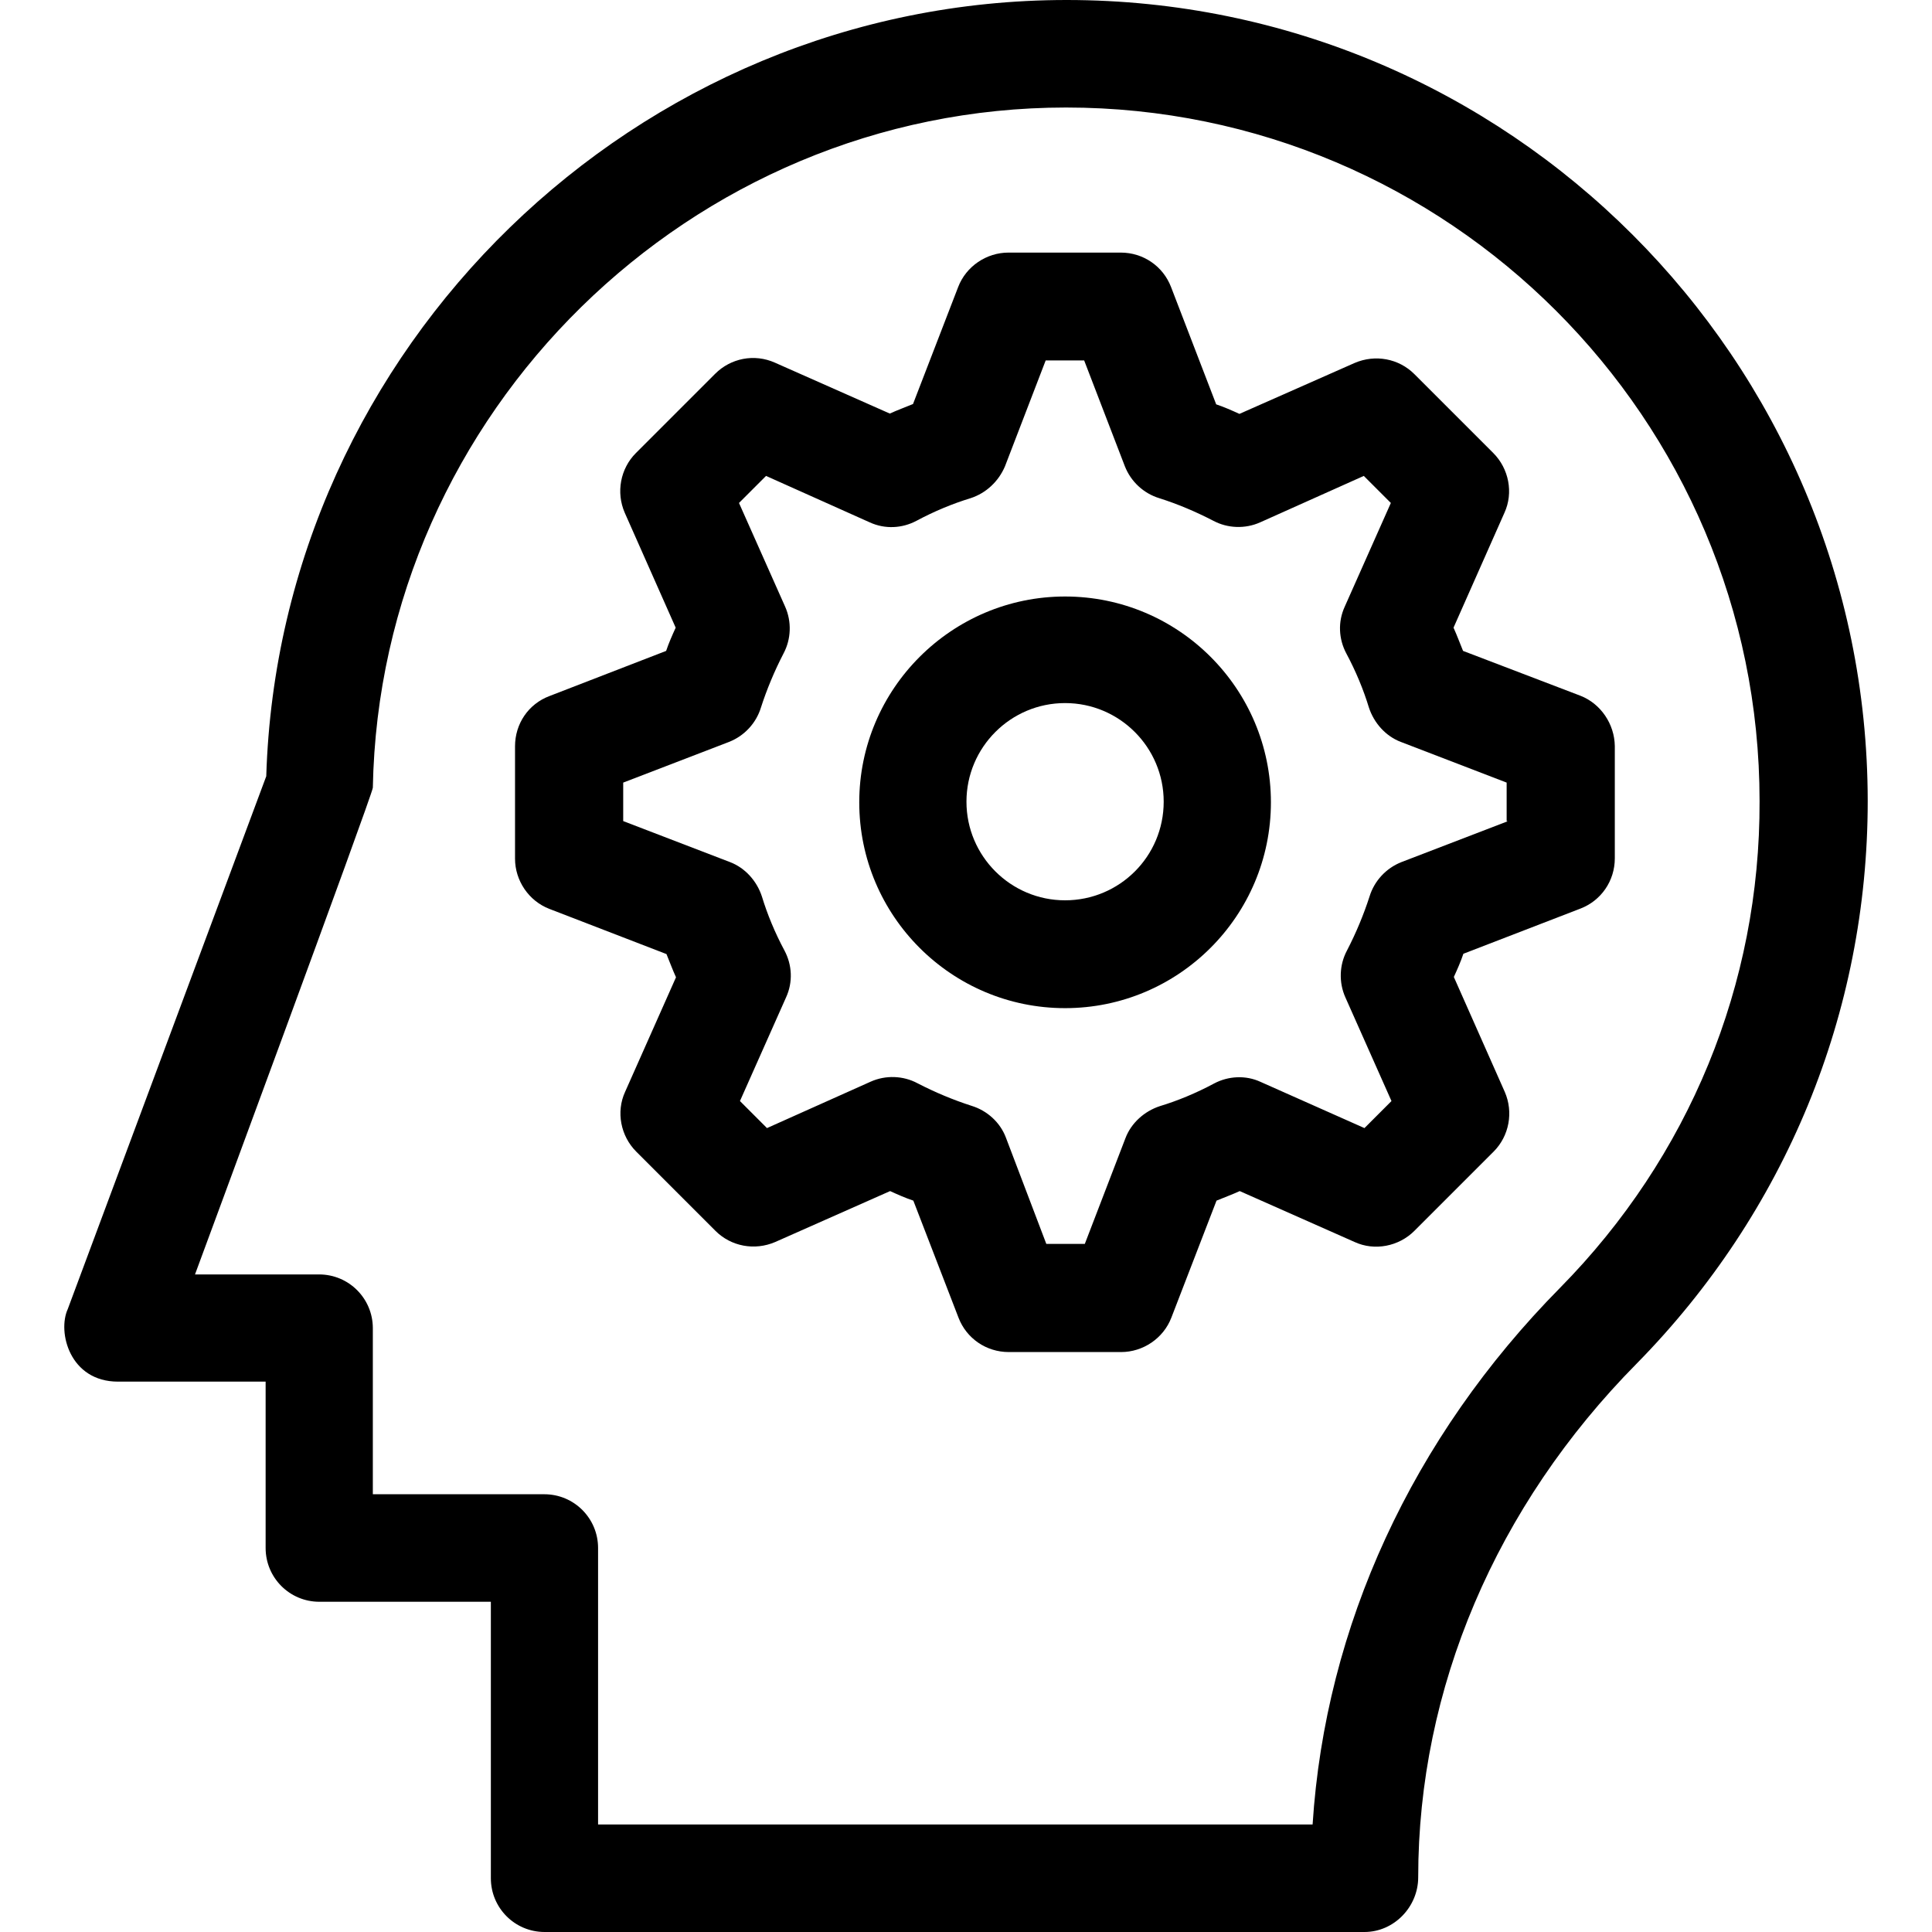
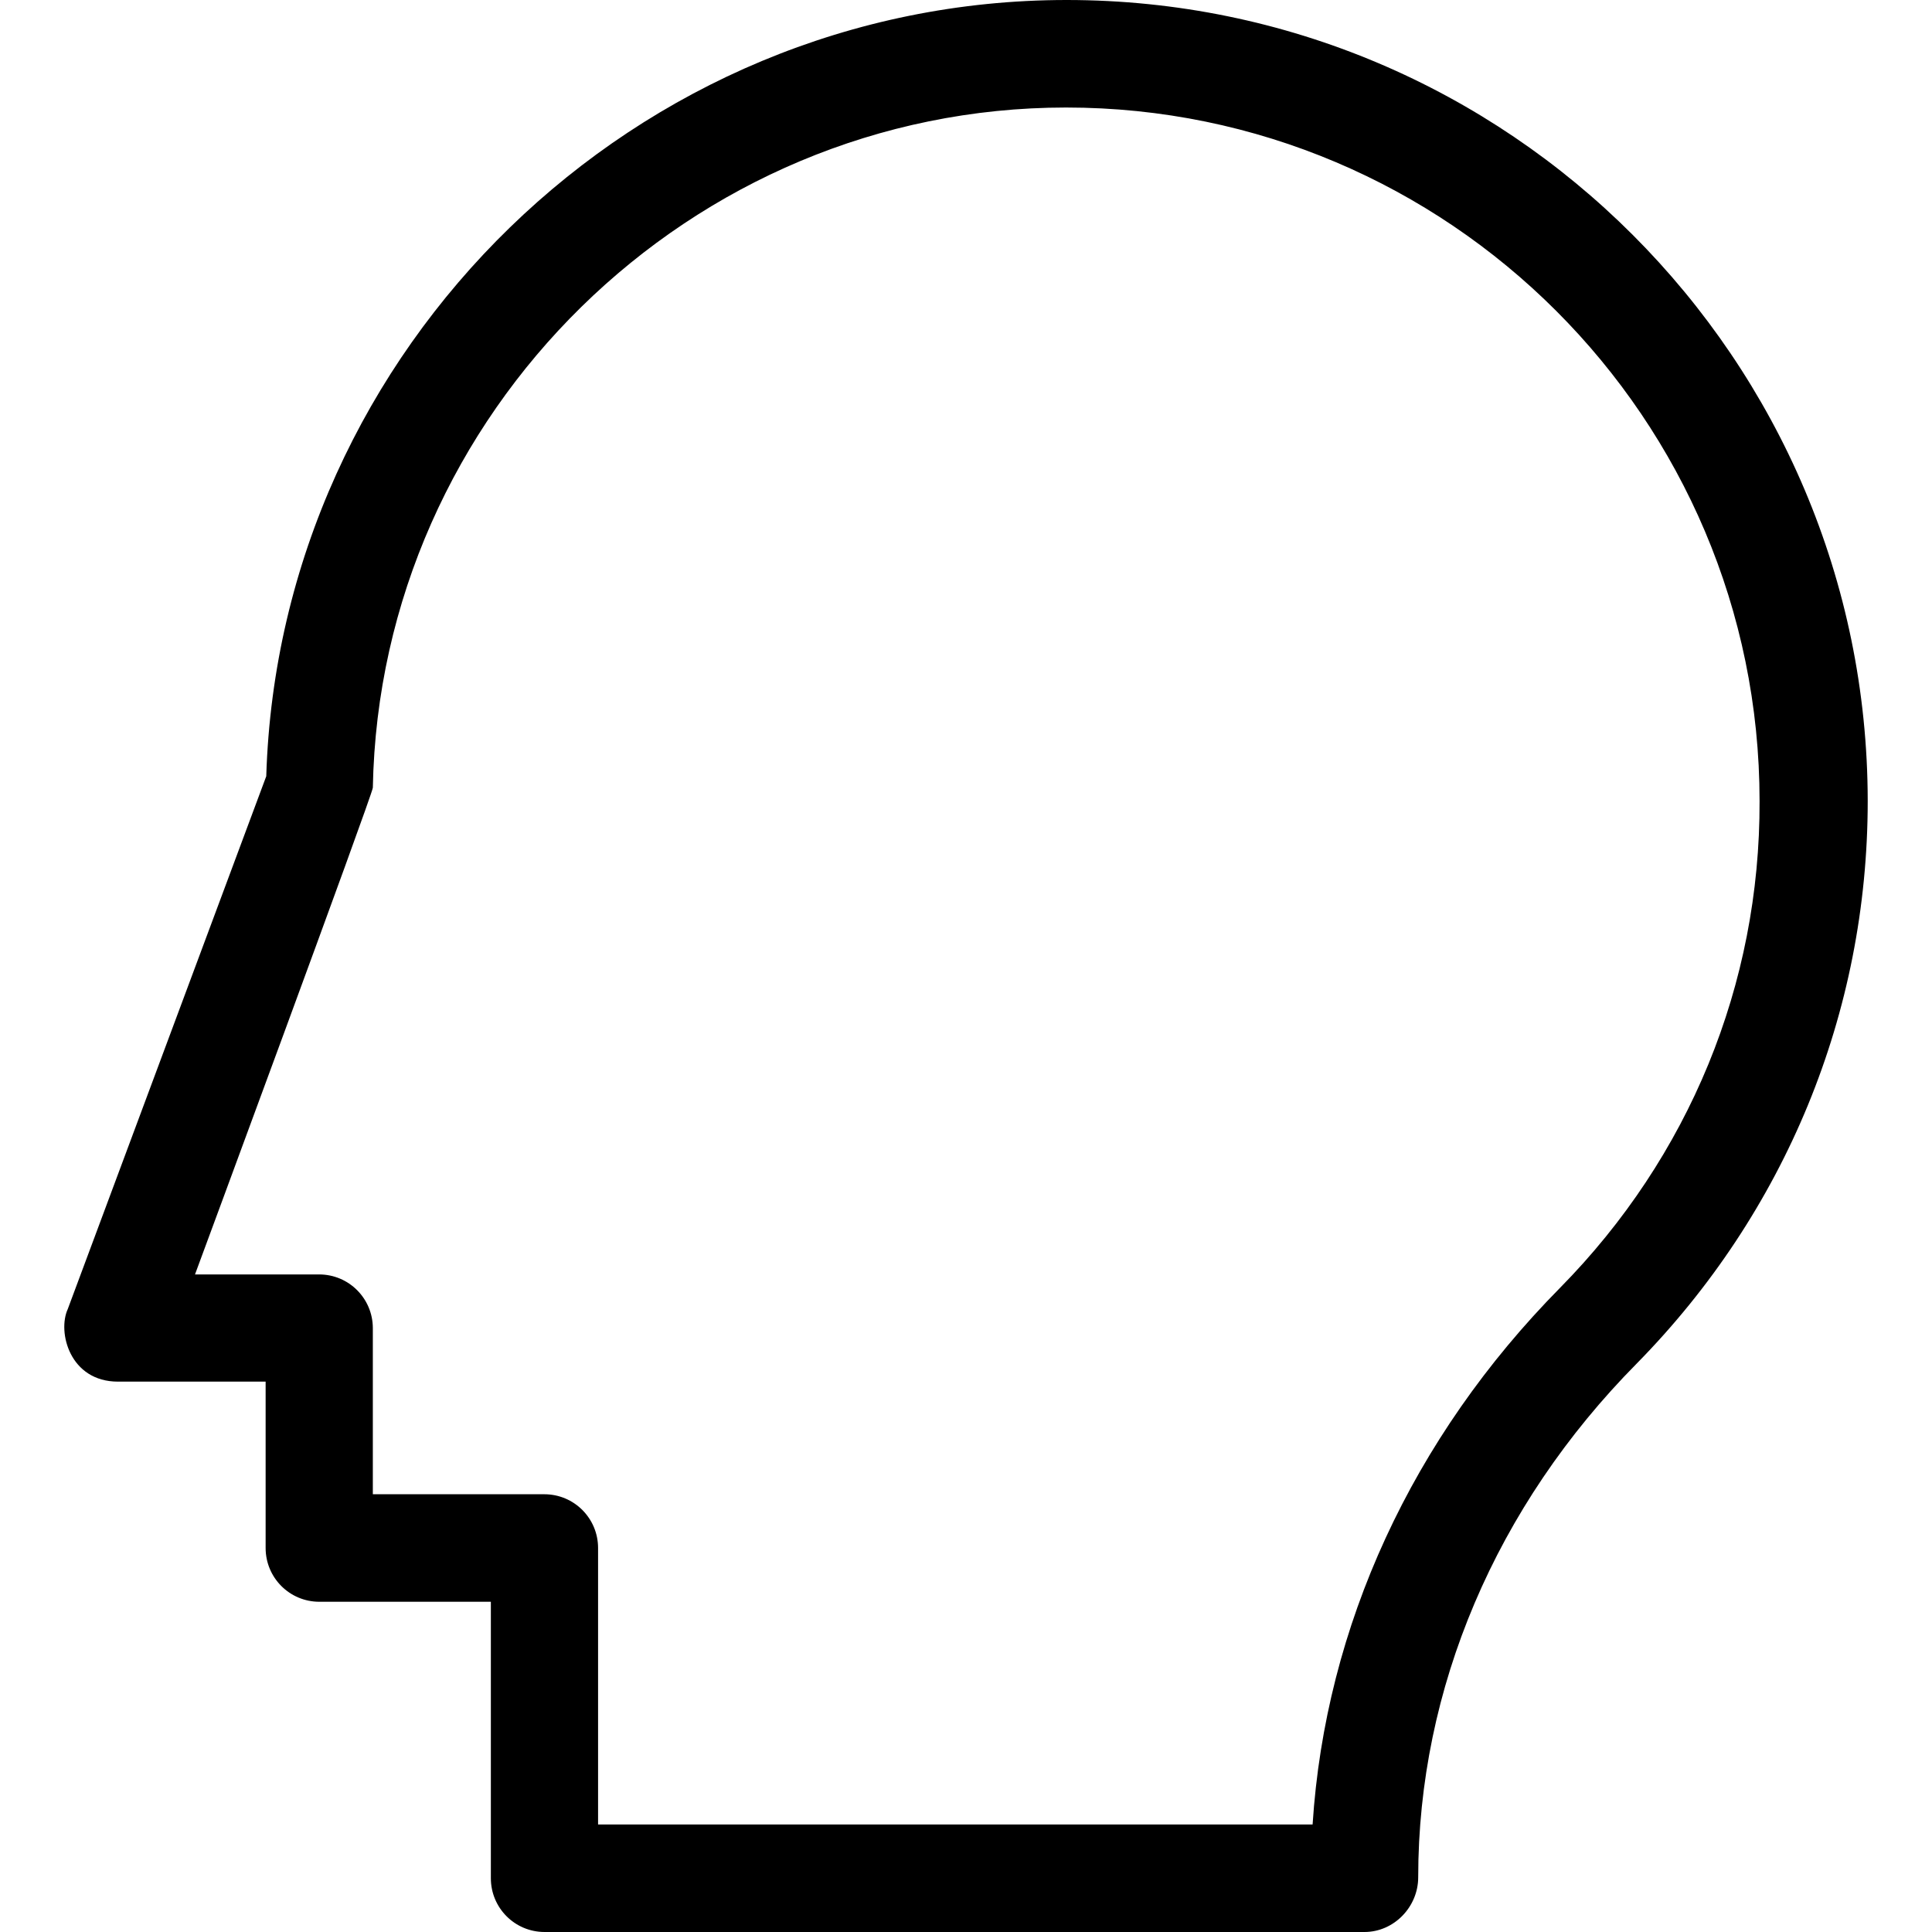
<svg xmlns="http://www.w3.org/2000/svg" width="135" height="135" viewBox="0 0 135 135" fill="none">
  <g clip-path="url(#clip0_1098_2)">
    <path d="M74.535 0C44.458 0 19.517 24.297 18.605 54.24L4.734 91.475C4.001 93.075 4.868 96.543 8.247 96.543H18.561V108.169C18.561 110.236 20.228 111.925 22.318 111.925H34.299V131.243C34.299 133.31 35.966 135 38.056 135H95.342C97.409 135 99.098 133.244 99.098 131.176C99.098 117.994 104.522 105.235 114.37 95.276C124.751 84.716 130.508 70.779 130.508 55.974C130.487 25.097 105.39 0 74.535 0ZM109.013 89.985C98.676 100.455 92.608 113.637 91.719 127.487H41.791V108.169C41.791 106.102 40.124 104.412 38.034 104.412H26.052V92.809C26.052 90.741 24.385 89.052 22.296 89.052H13.626C13.626 89.052 26.052 55.463 26.052 55.041C26.541 28.832 48.26 7.513 74.491 7.513C101.211 7.513 122.951 29.254 122.951 55.974C122.995 68.8 118.016 80.849 109.013 89.985Z" fill="black" />
-     <path d="M110.435 48.616L102.232 45.482C102.01 44.948 101.81 44.393 101.566 43.859L105.122 35.835C105.767 34.434 105.434 32.745 104.344 31.655L98.831 26.142C97.742 25.053 96.097 24.742 94.652 25.364L86.605 28.921C86.071 28.676 85.516 28.432 84.982 28.254L81.826 20.051C81.27 18.606 79.892 17.65 78.313 17.65H70.466C68.932 17.65 67.51 18.606 66.954 20.051L63.797 28.232C63.264 28.454 62.708 28.654 62.175 28.898L54.15 25.342C52.705 24.697 51.06 25.031 49.971 26.12L44.436 31.655C43.346 32.745 43.035 34.412 43.657 35.835L47.214 43.859C46.97 44.393 46.725 44.949 46.547 45.482L38.389 48.639C36.922 49.194 35.988 50.572 35.988 52.151V59.998C35.988 61.532 36.944 62.954 38.389 63.51L46.57 66.667C46.792 67.2 46.992 67.756 47.236 68.289L43.68 76.292C43.035 77.693 43.369 79.382 44.458 80.471L49.993 86.007C51.083 87.096 52.727 87.407 54.172 86.785L62.197 83.228C62.731 83.473 63.286 83.717 63.82 83.895L66.977 92.076C67.532 93.52 68.91 94.476 70.489 94.476H78.336C79.87 94.476 81.292 93.52 81.848 92.076L85.005 83.895C85.538 83.673 86.094 83.473 86.627 83.228L94.652 86.785C96.053 87.43 97.742 87.096 98.831 86.007L104.367 80.471C105.456 79.382 105.767 77.715 105.145 76.292L101.588 68.267C101.833 67.734 102.077 67.178 102.255 66.645L110.435 63.488C111.88 62.932 112.836 61.554 112.836 59.976V52.129C112.814 50.595 111.858 49.172 110.435 48.616ZM105.323 57.397L97.921 60.242C96.853 60.665 96.031 61.554 95.697 62.643C95.297 63.888 94.764 65.177 94.119 66.422C93.585 67.422 93.541 68.645 94.008 69.69L97.231 76.937L95.342 78.826L88.095 75.603C87.05 75.114 85.828 75.181 84.827 75.714C83.582 76.381 82.293 76.915 81.048 77.292C79.959 77.648 79.047 78.471 78.647 79.516L75.802 86.918H73.112L70.289 79.493C69.889 78.426 68.978 77.604 67.888 77.27C66.643 76.87 65.354 76.337 64.109 75.692C63.109 75.158 61.886 75.114 60.841 75.581L53.594 78.826L51.705 76.936L54.928 69.69C55.417 68.623 55.35 67.422 54.817 66.422C54.15 65.177 53.617 63.888 53.239 62.643C52.883 61.553 52.061 60.642 51.016 60.242L43.547 57.374V54.685L50.949 51.839C52.016 51.417 52.839 50.528 53.172 49.438C53.572 48.194 54.106 46.904 54.751 45.659C55.284 44.659 55.328 43.436 54.862 42.392L51.638 35.145L53.528 33.255L60.775 36.501C61.842 36.99 63.042 36.923 64.042 36.39C65.287 35.723 66.577 35.189 67.821 34.811C68.911 34.456 69.778 33.633 70.222 32.588L73.068 25.186H75.757L78.603 32.588C79.025 33.655 79.914 34.478 81.004 34.811C82.271 35.212 83.538 35.745 84.783 36.39C85.783 36.923 87.006 36.968 88.051 36.501L95.297 33.255L97.187 35.145L93.964 42.392C93.475 43.459 93.541 44.659 94.075 45.659C94.741 46.904 95.275 48.194 95.653 49.438C96.009 50.528 96.831 51.439 97.876 51.839L105.278 54.685V57.374H105.323V57.397Z" fill="black" />
-     <path d="M74.423 41.681C66.51 41.681 60.041 48.127 60.041 56.063C60.041 63.999 66.487 70.445 74.423 70.445C82.359 70.445 88.806 63.999 88.806 56.063C88.806 48.127 82.359 41.681 74.423 41.681ZM74.423 62.91C70.622 62.91 67.532 59.82 67.532 56.019C67.532 52.217 70.622 49.128 74.423 49.128C78.225 49.128 81.314 52.218 81.314 56.019C81.314 59.842 78.225 62.91 74.423 62.91Z" fill="black" />
  </g>
  <defs>
    <clipPath id="clip0_1098_2">
      <rect width="135" height="135" fill="white" />
    </clipPath>
  </defs>
</svg>